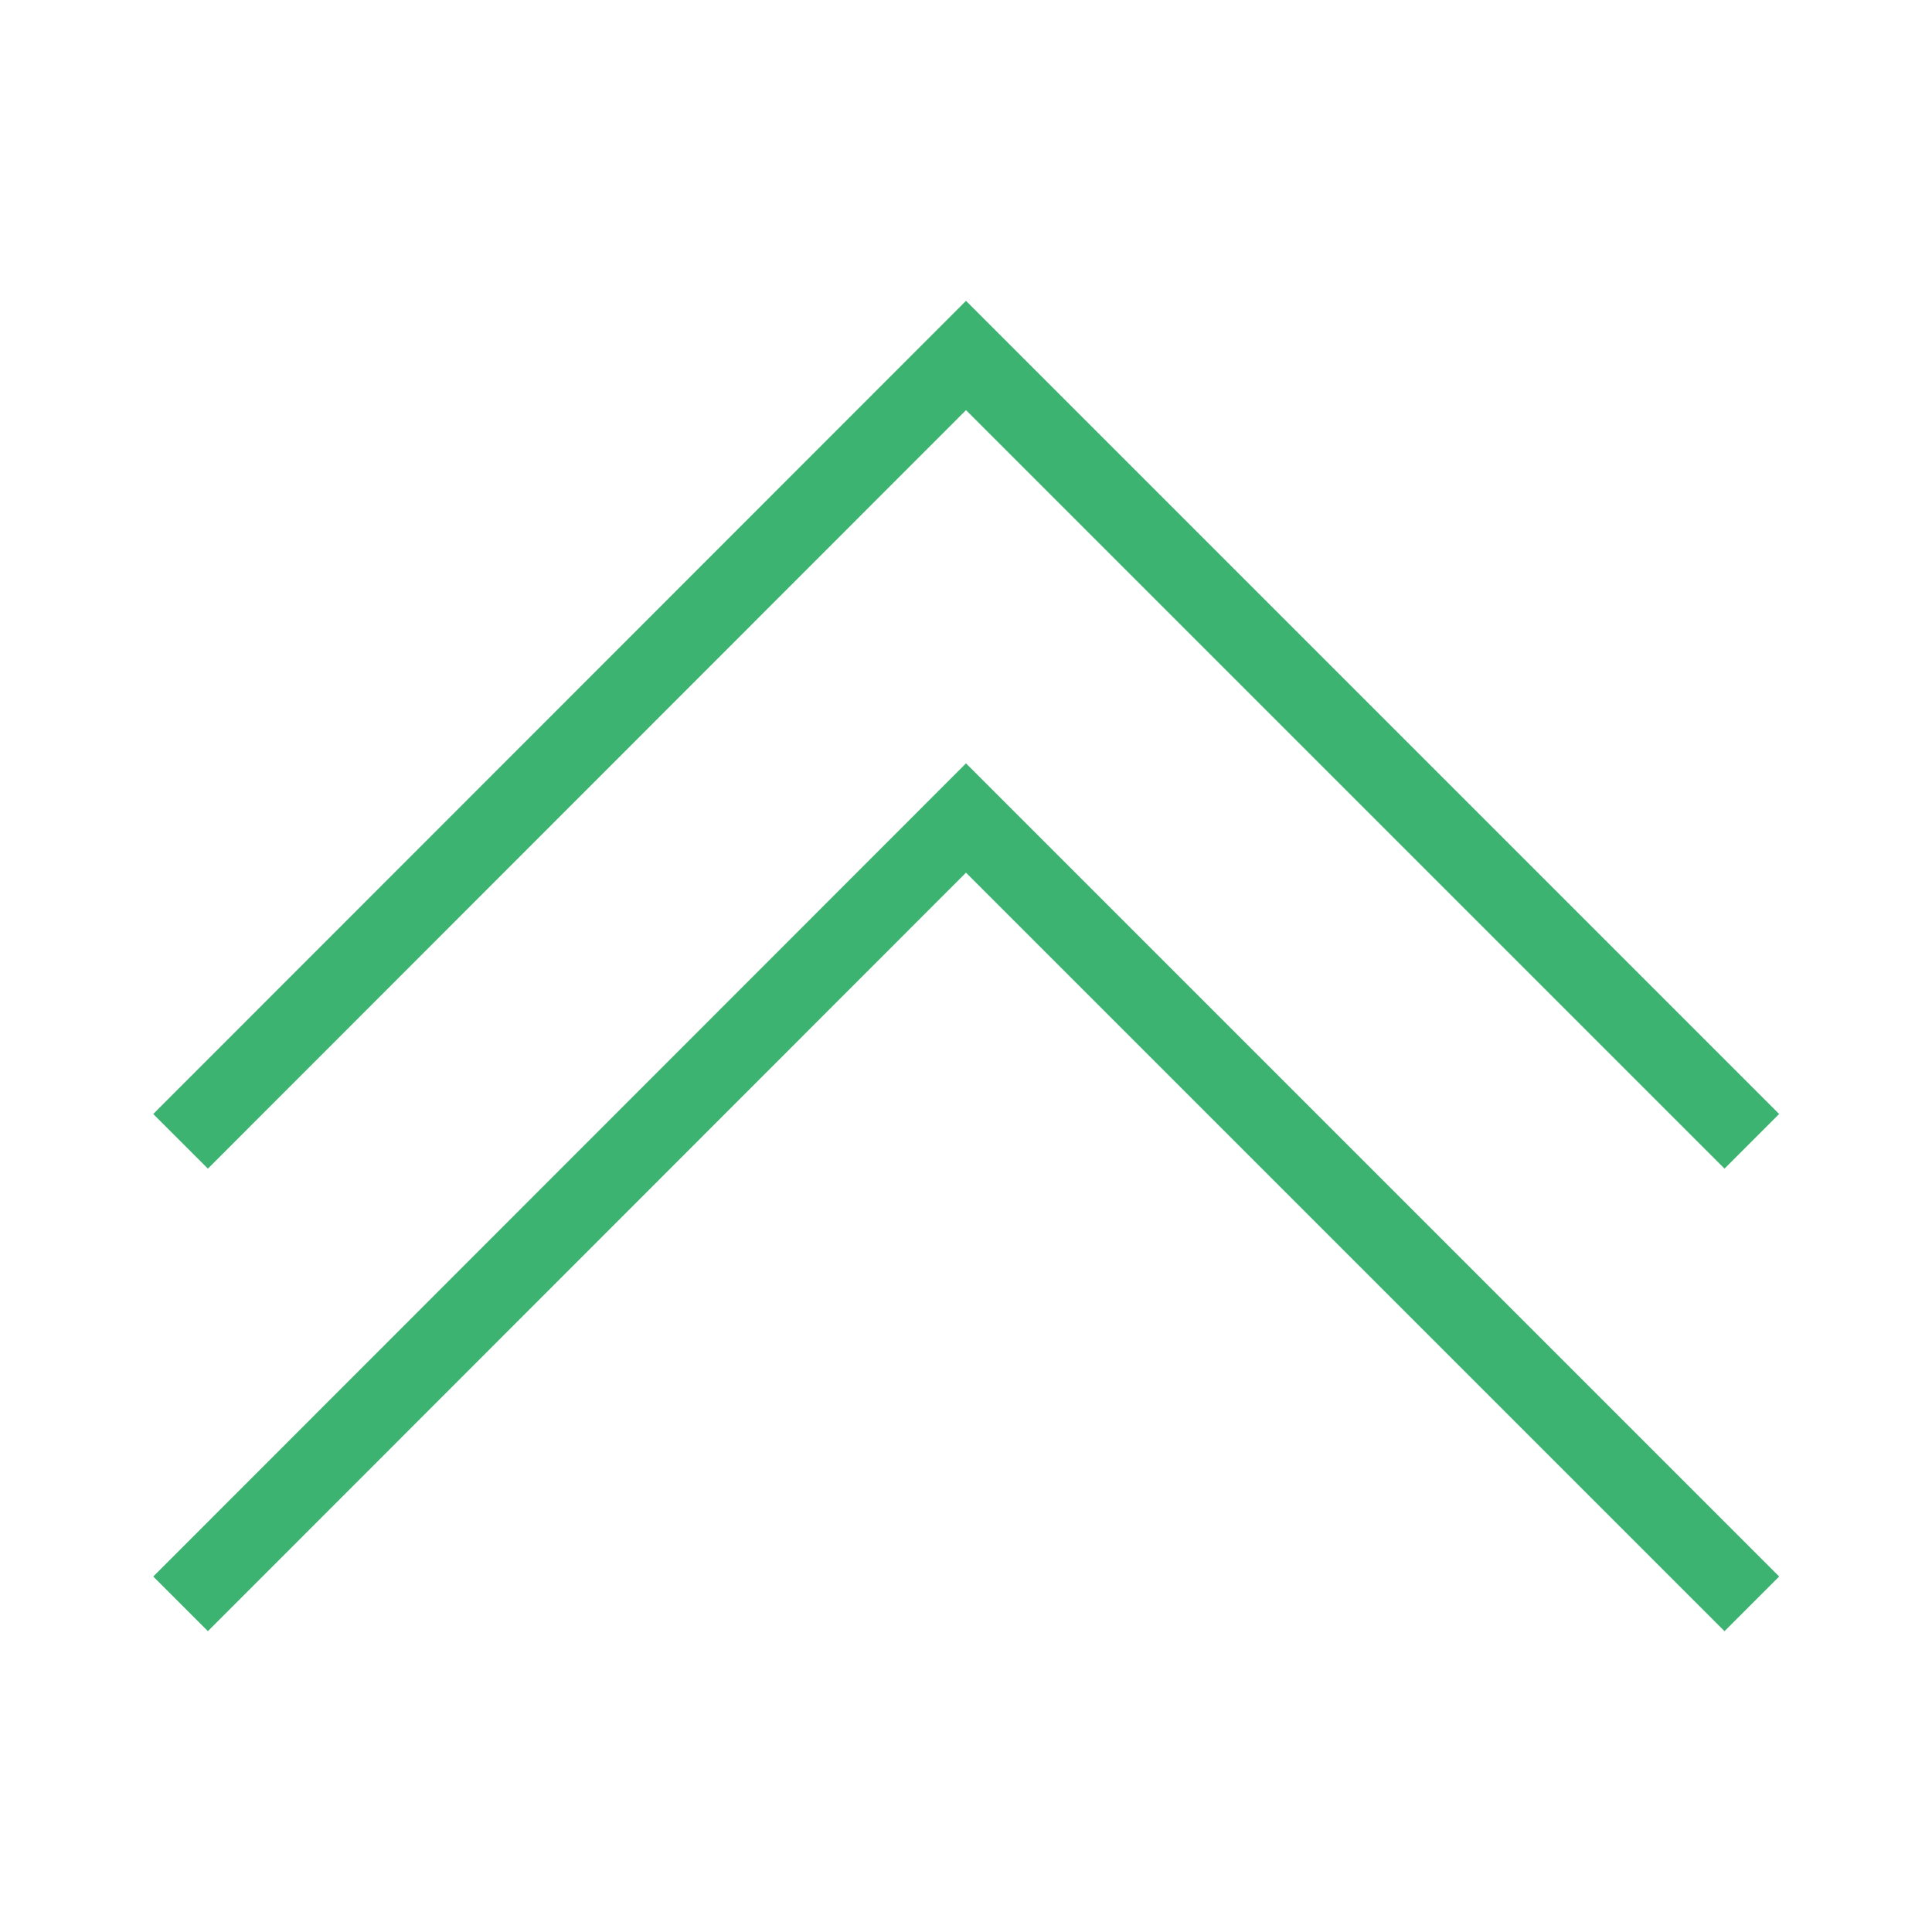
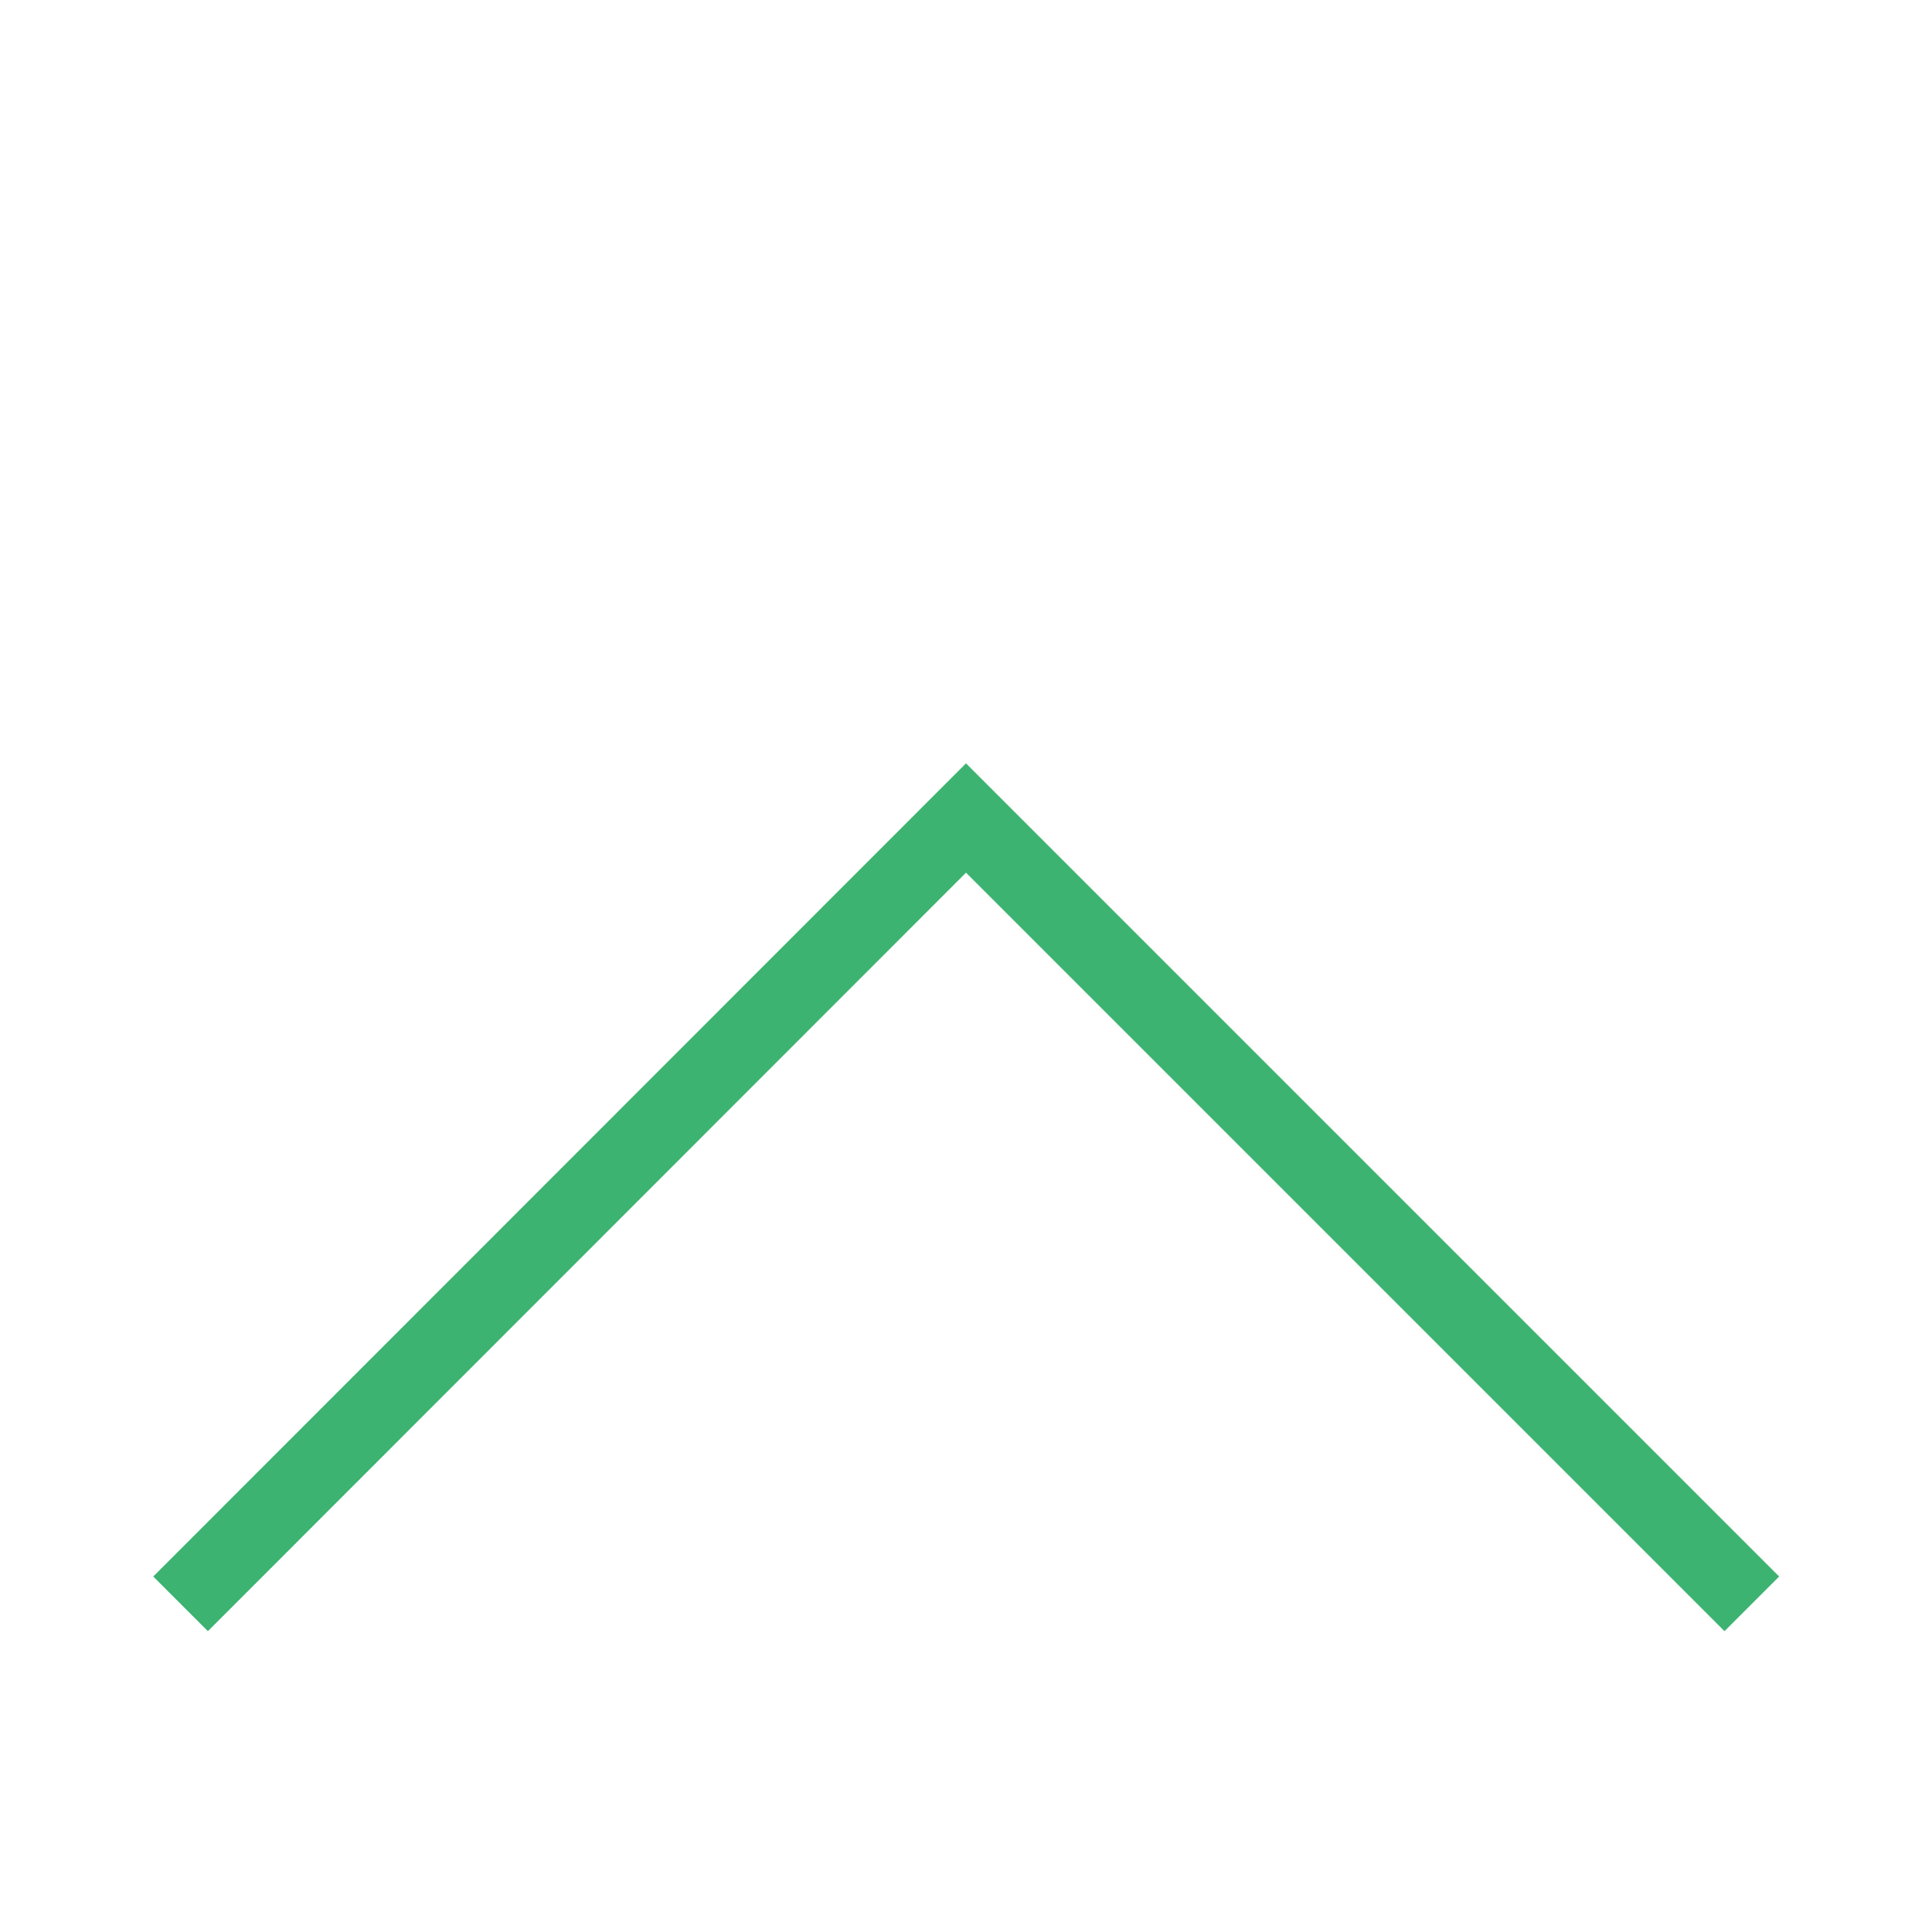
<svg xmlns="http://www.w3.org/2000/svg" viewBox="0 0 50 50">
  <defs>
    <style>.cls-1{fill:none;stroke:#3cb371;stroke-linecap:square;stroke-miterlimit:10;stroke-width:2px;}</style>
  </defs>
  <g id="Layer_2" data-name="Layer 2">
    <polyline class="cls-1" points="5.38 40.8 25 21.17 44.63 40.8" />
-     <polyline class="cls-1" points="5.38 28.83 25 9.2 44.63 28.83" />
  </g>
</svg>